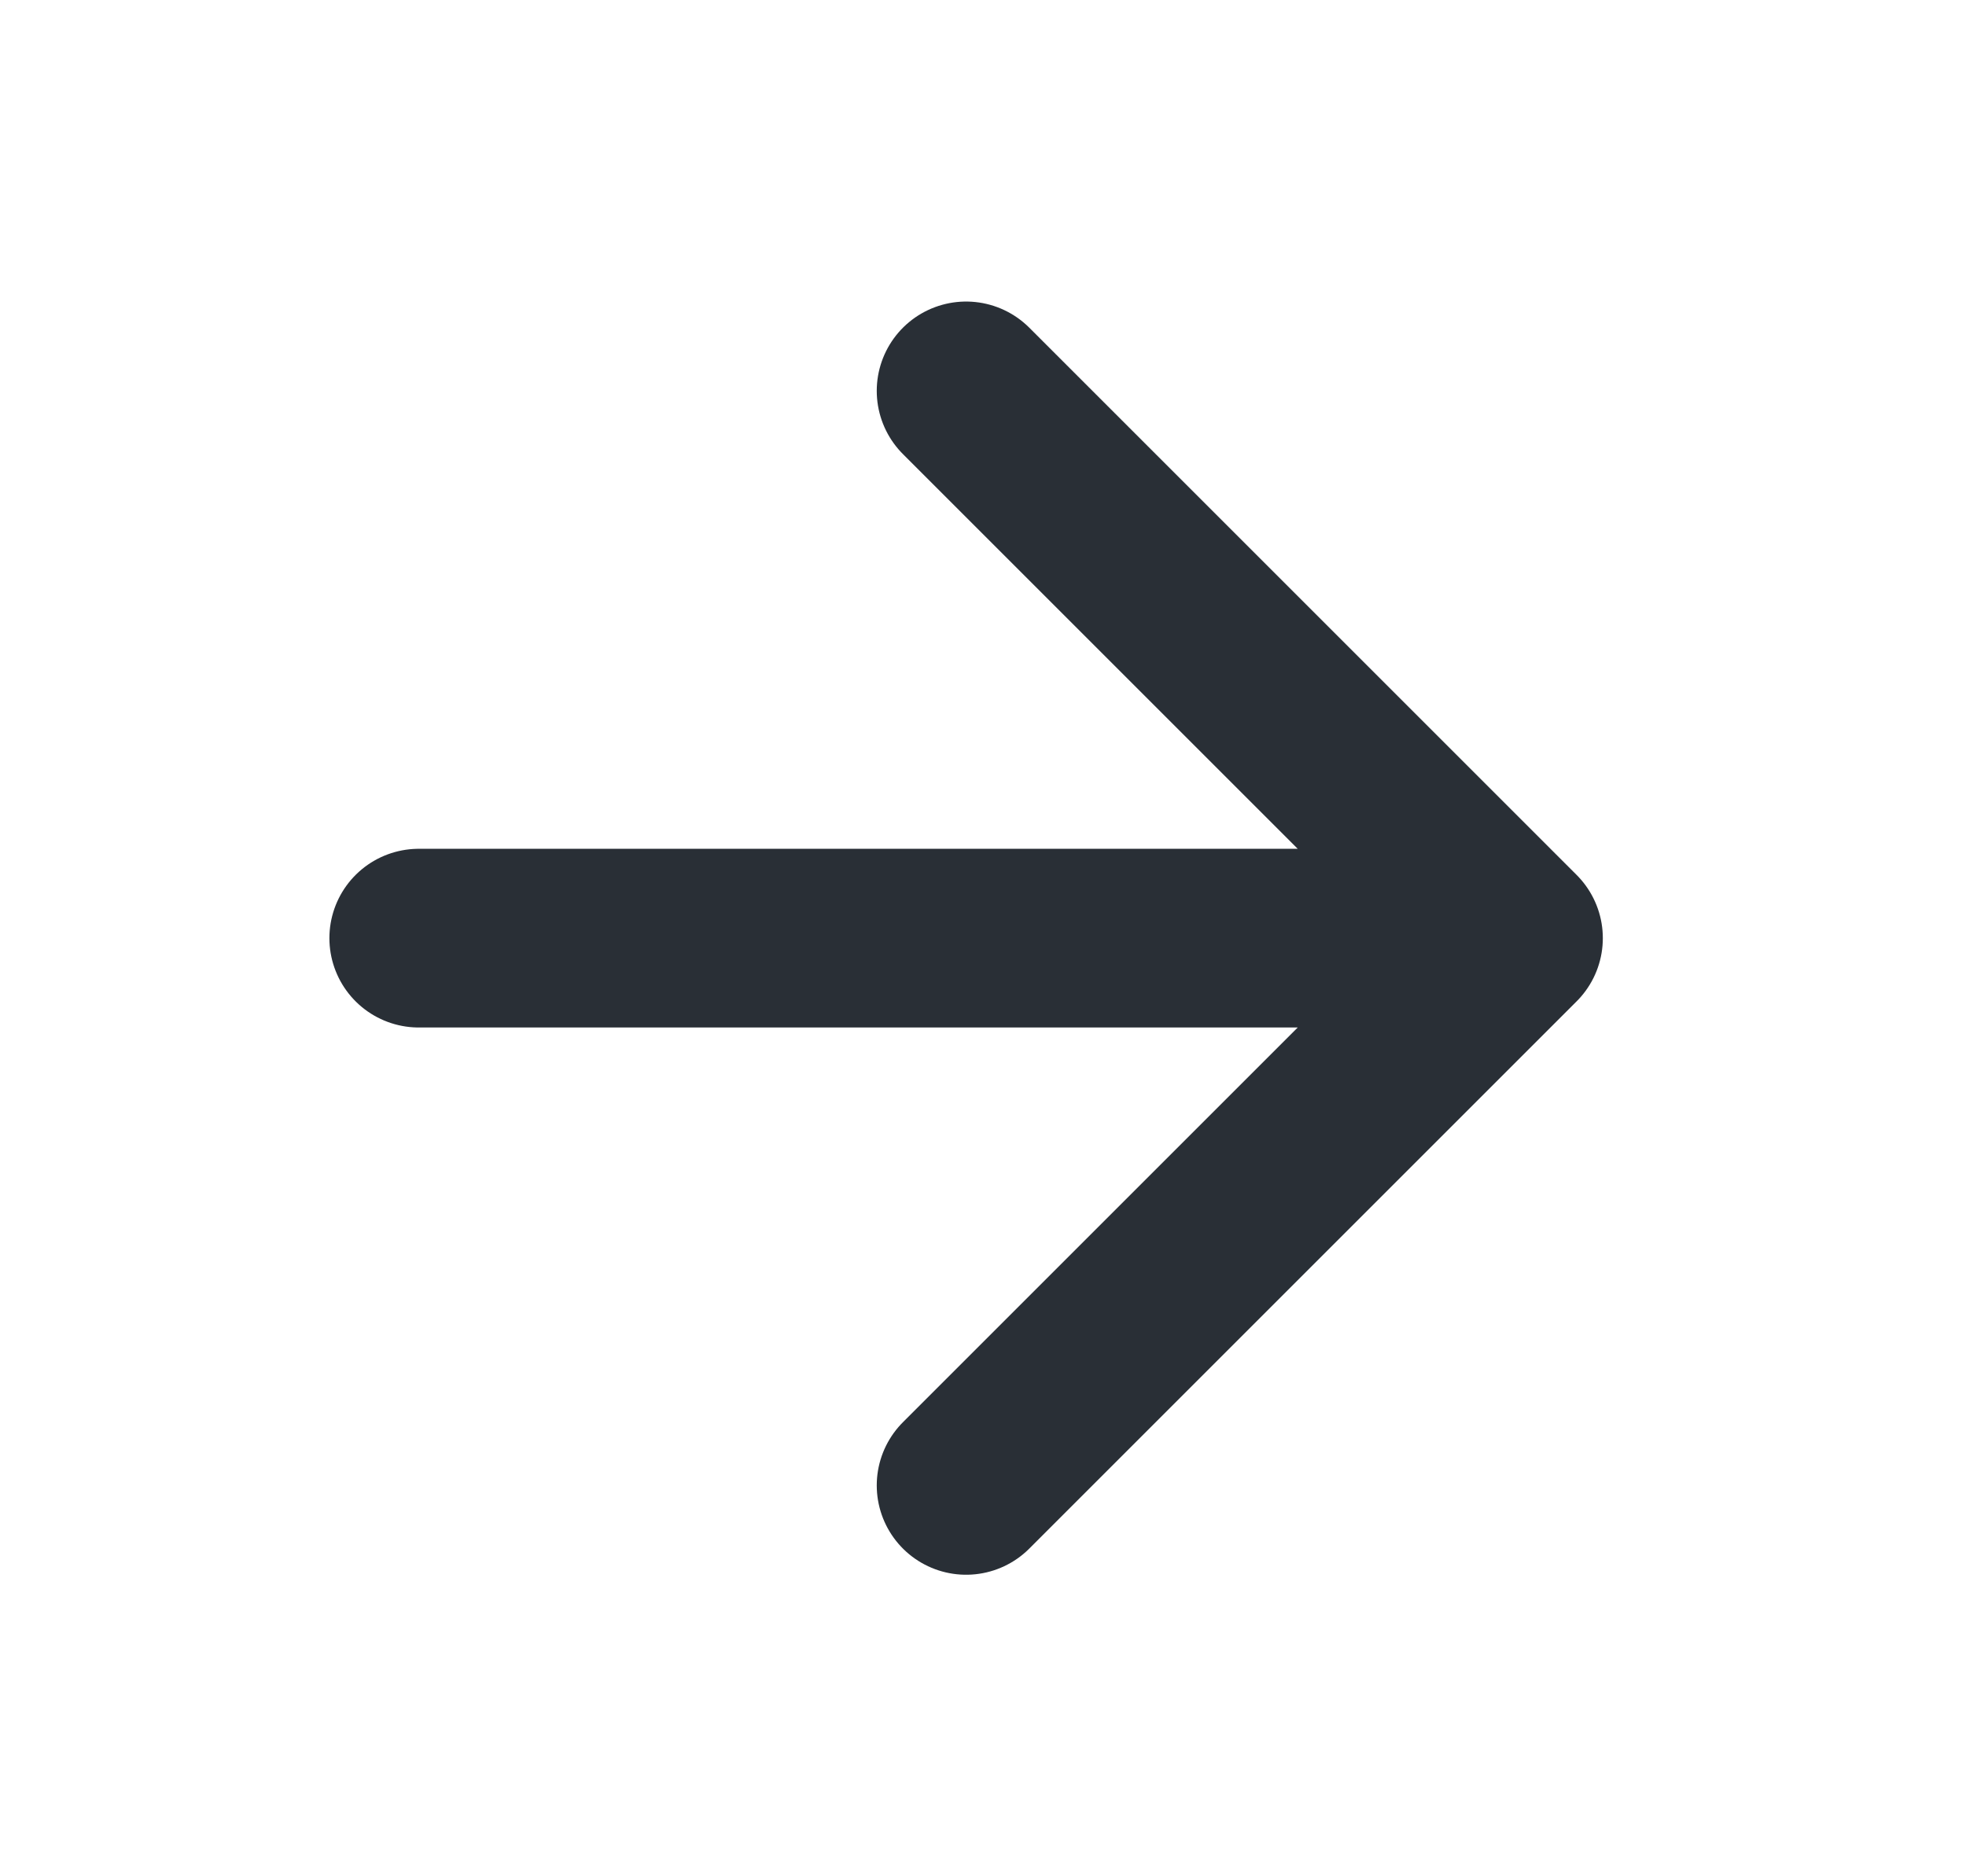
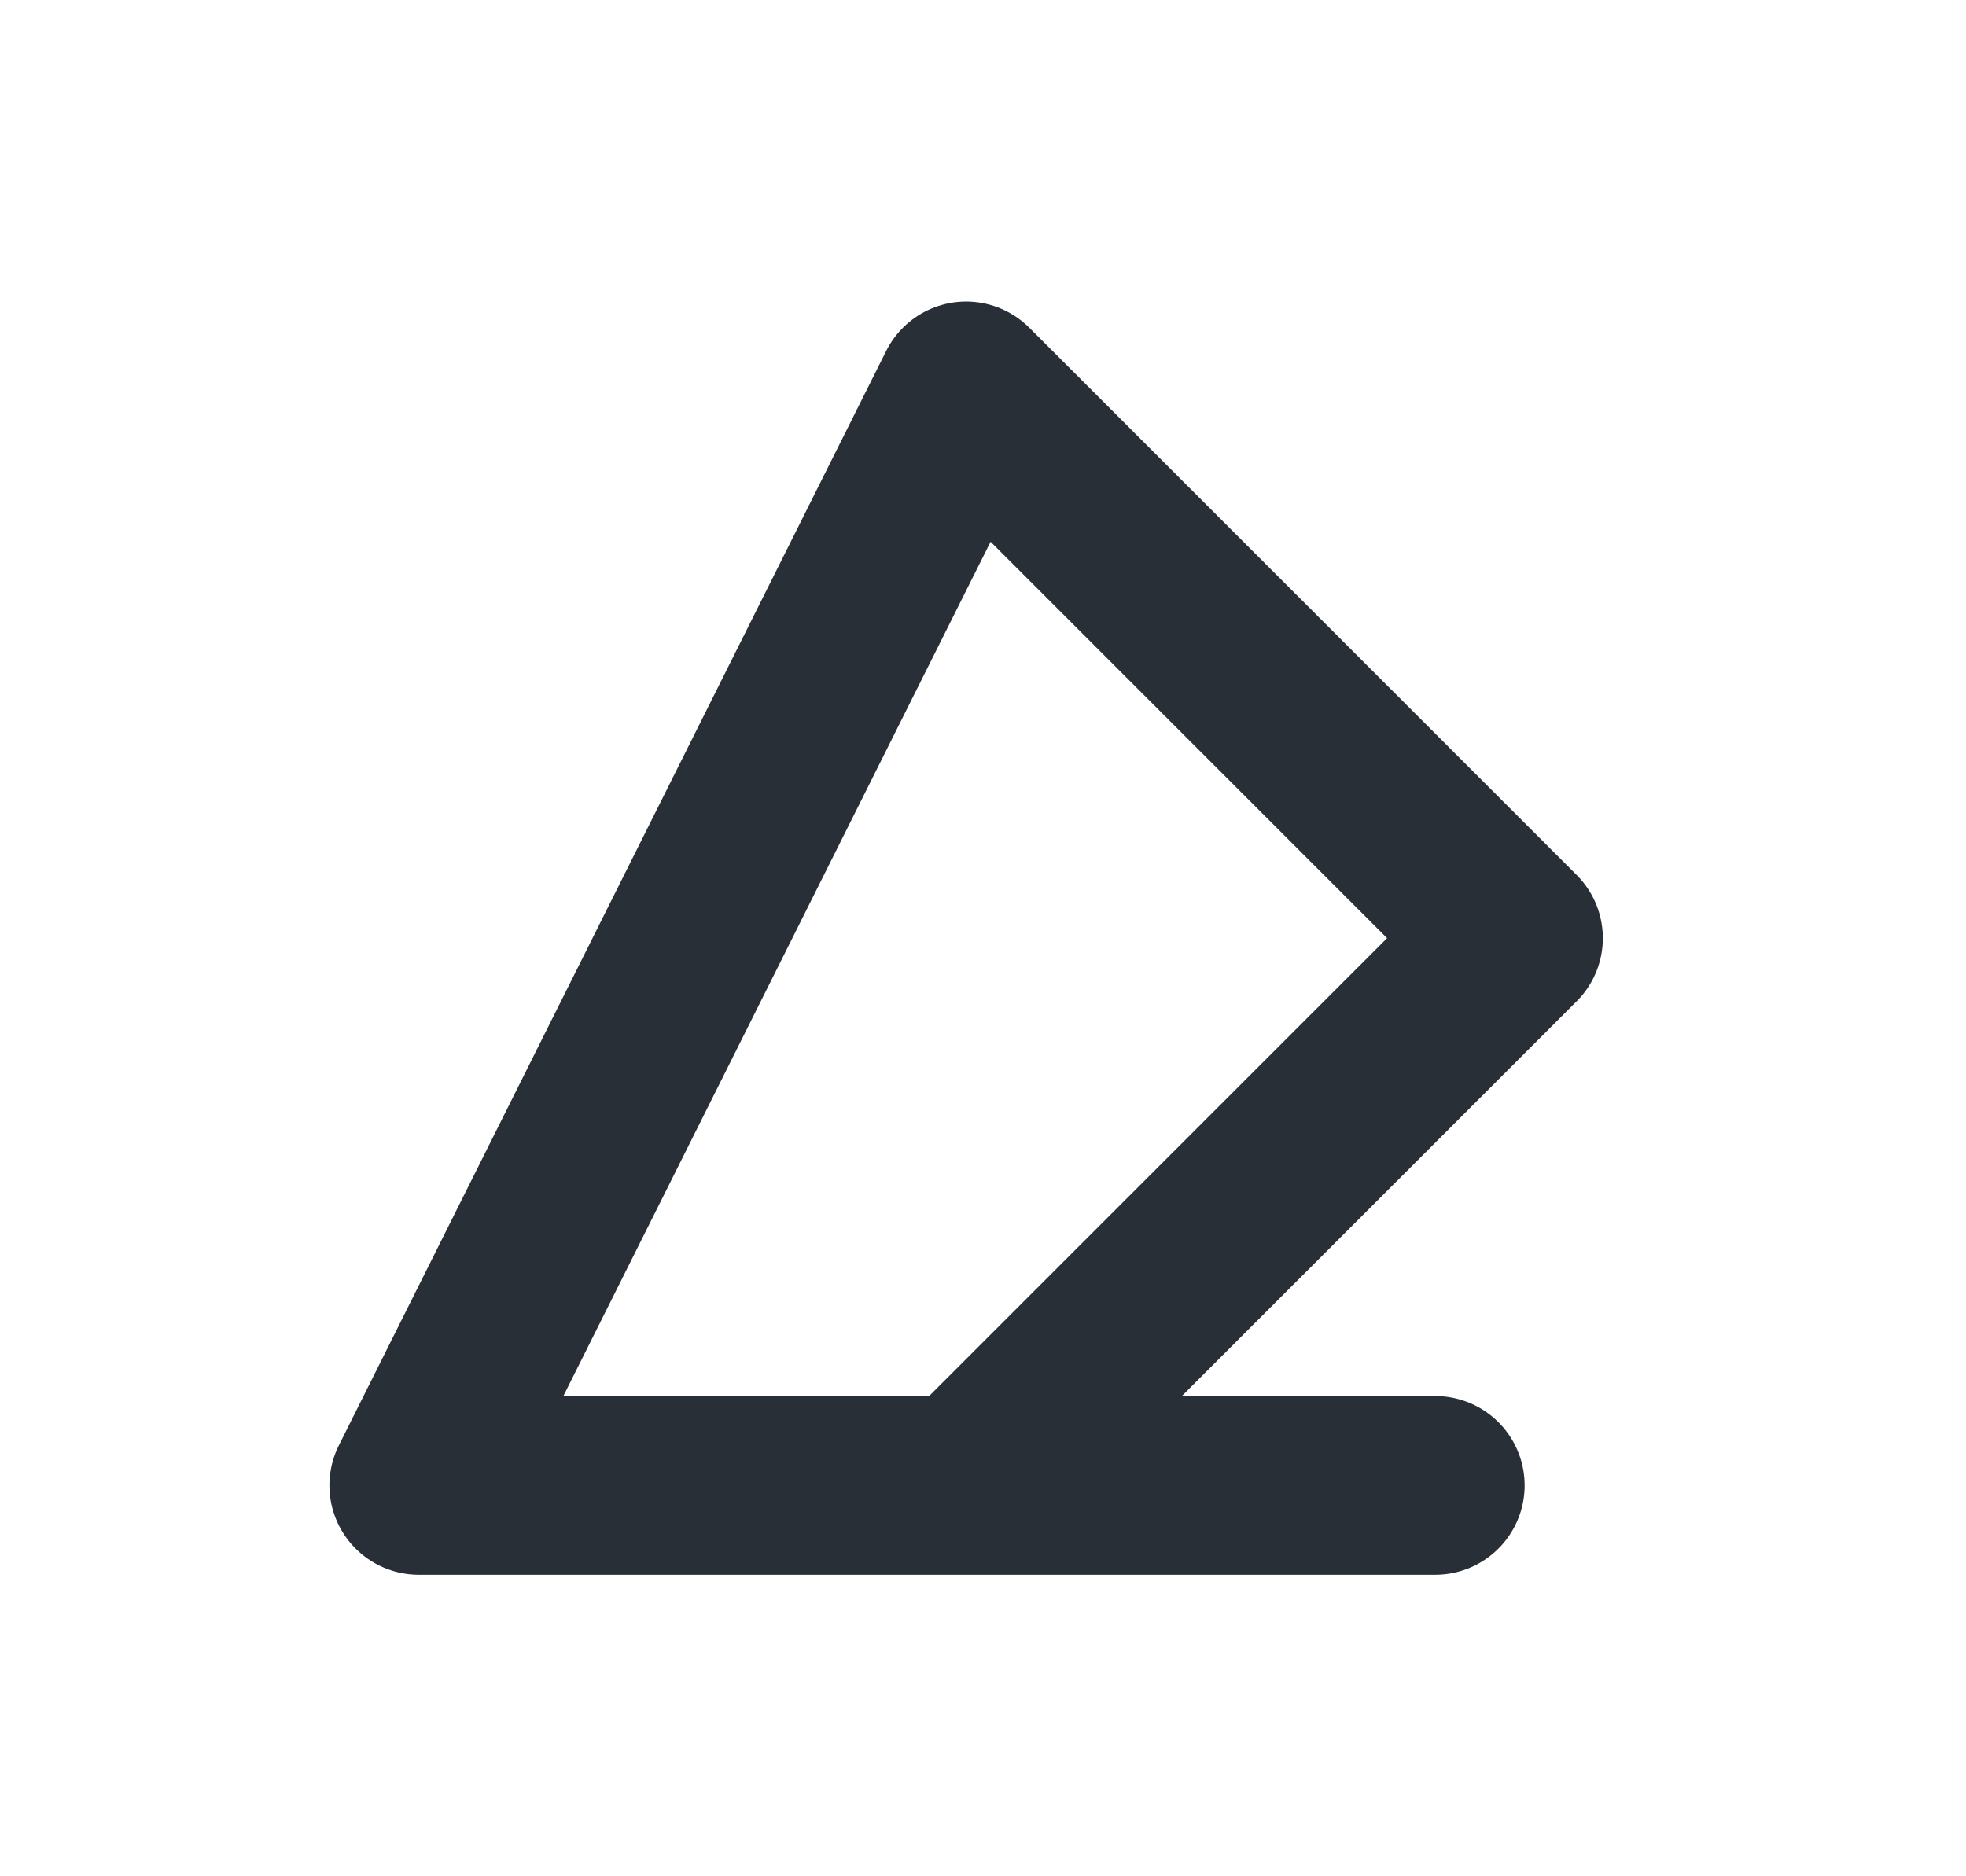
<svg xmlns="http://www.w3.org/2000/svg" width="22" height="21" viewBox="0 0 22 21" fill="none">
-   <path d="M10.811 4.375L16.936 10.5L10.811 16.625M4.686 10.5H16.061H4.686Z" stroke="#292F36" stroke-width="2" stroke-linecap="round" stroke-linejoin="round" />
+   <path d="M10.811 4.375L16.936 10.5L10.811 16.625H16.061H4.686Z" stroke="#292F36" stroke-width="2" stroke-linecap="round" stroke-linejoin="round" />
</svg>